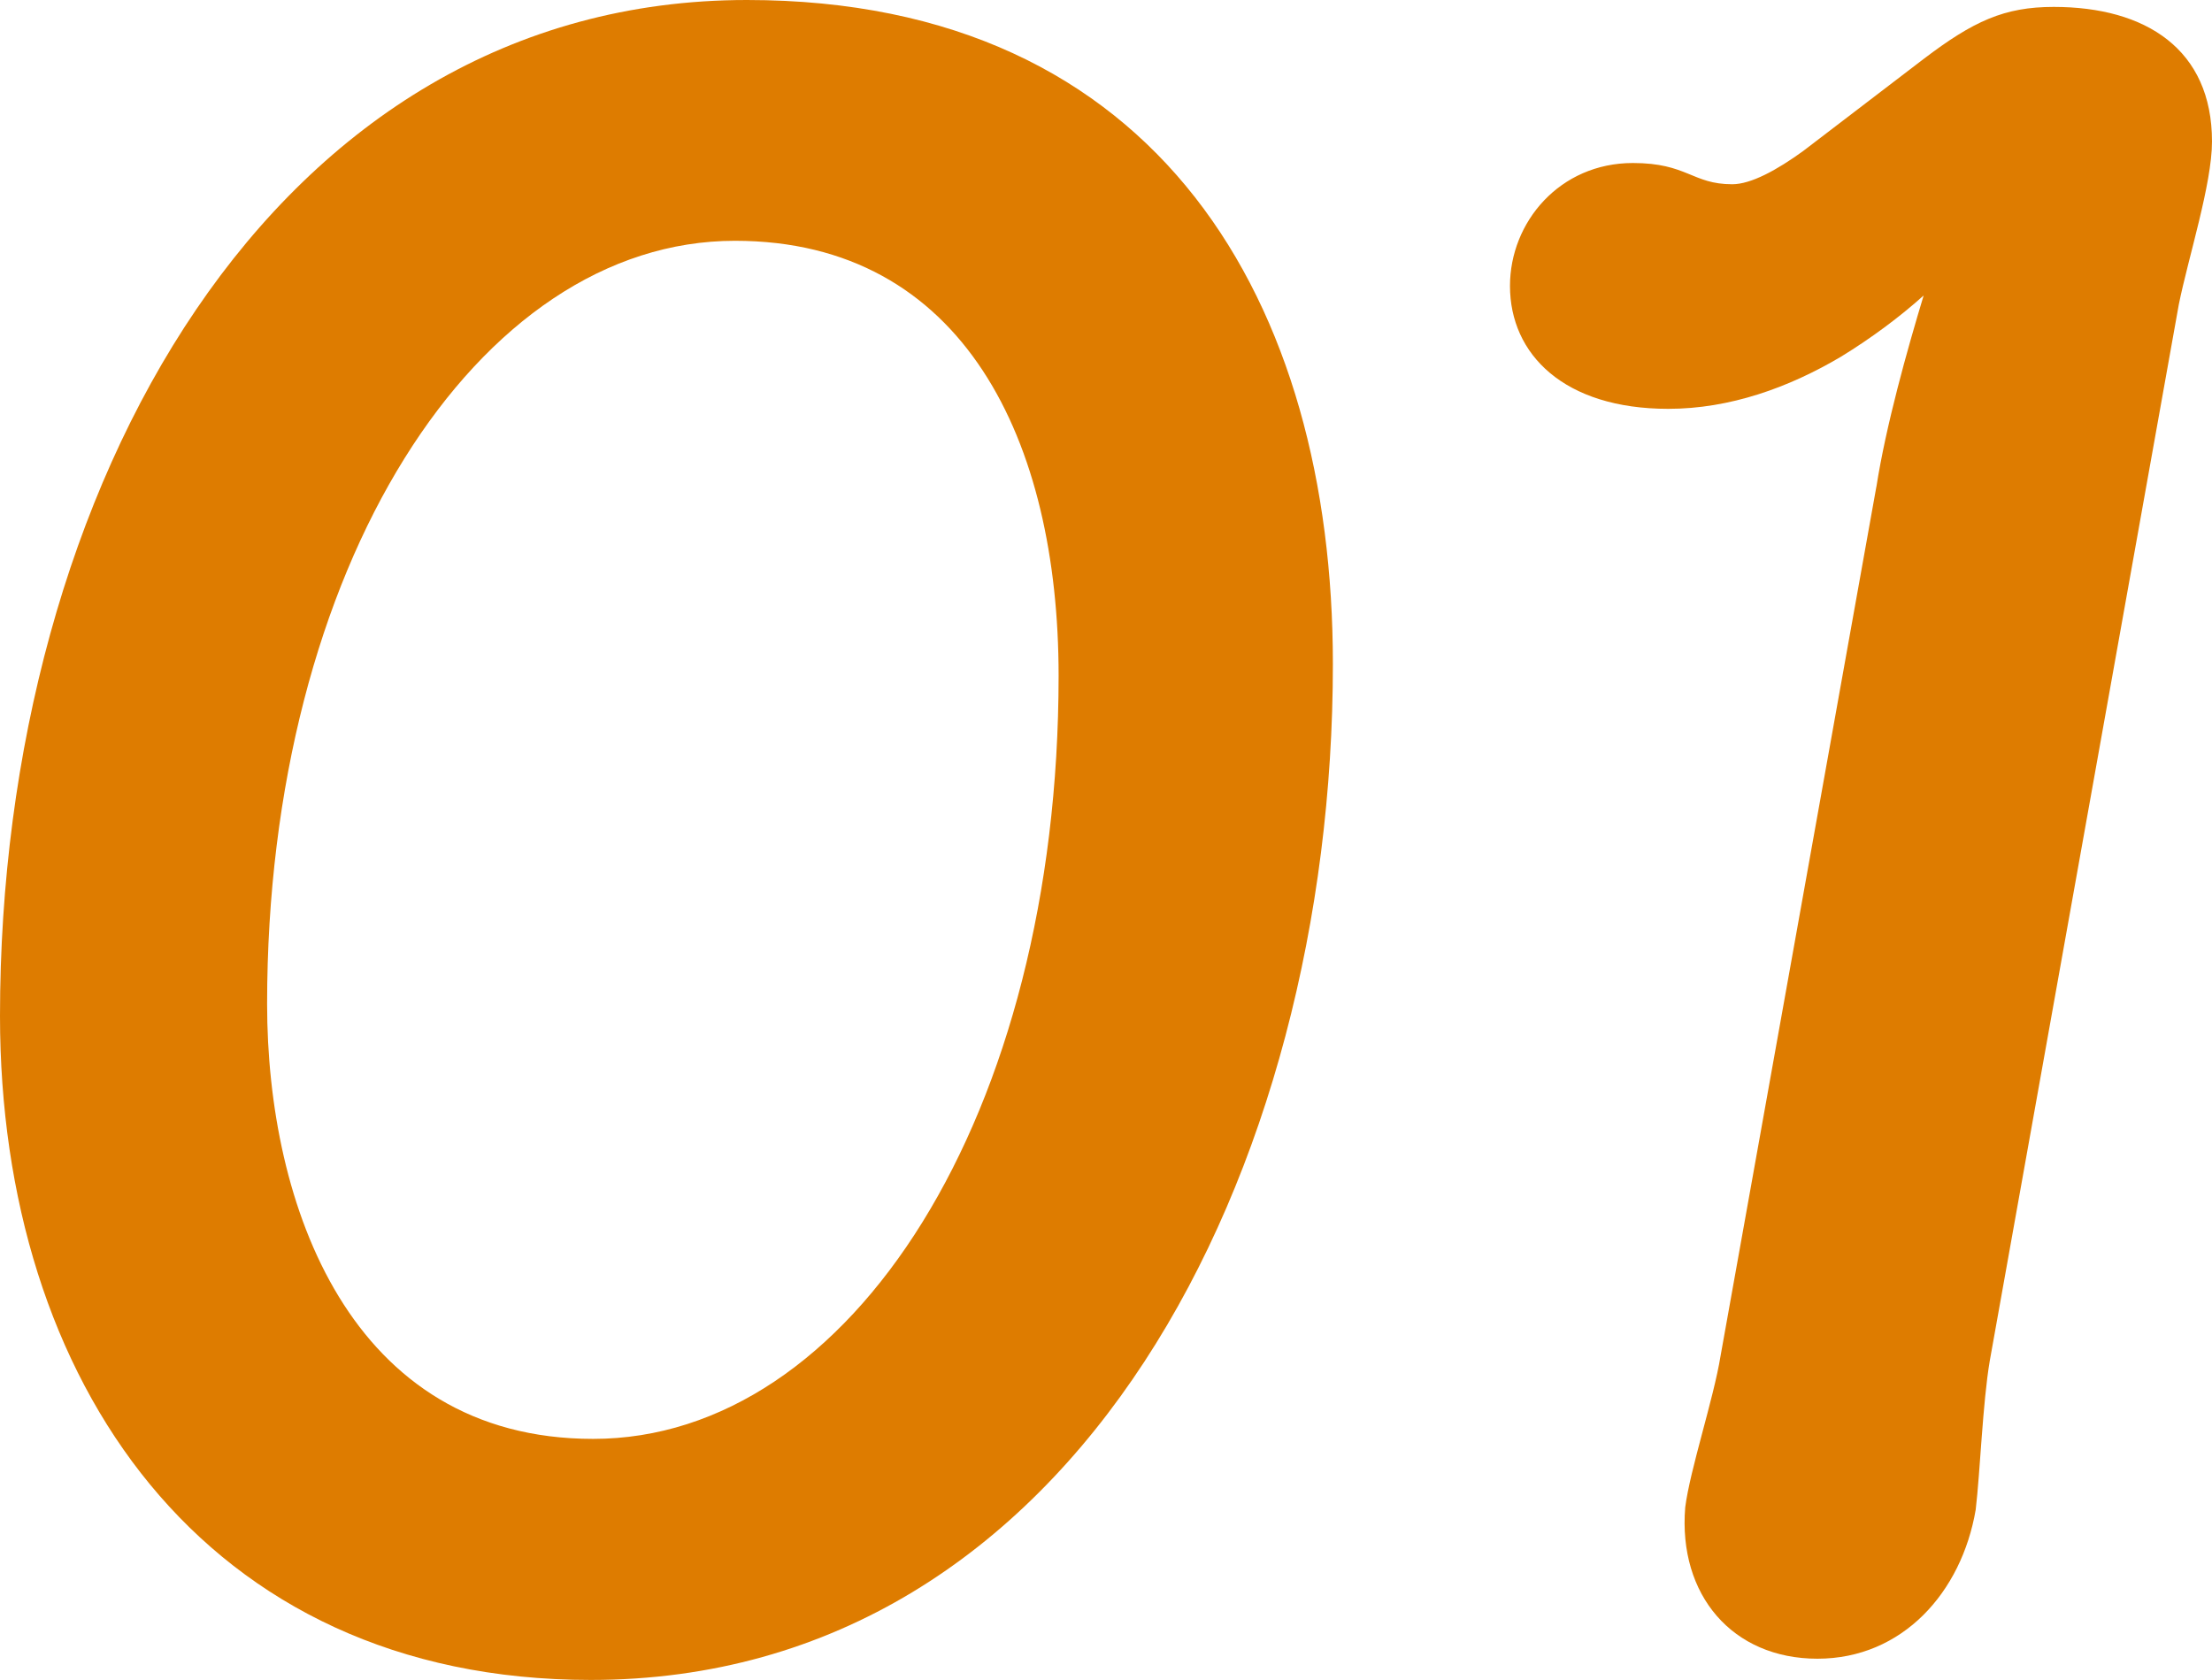
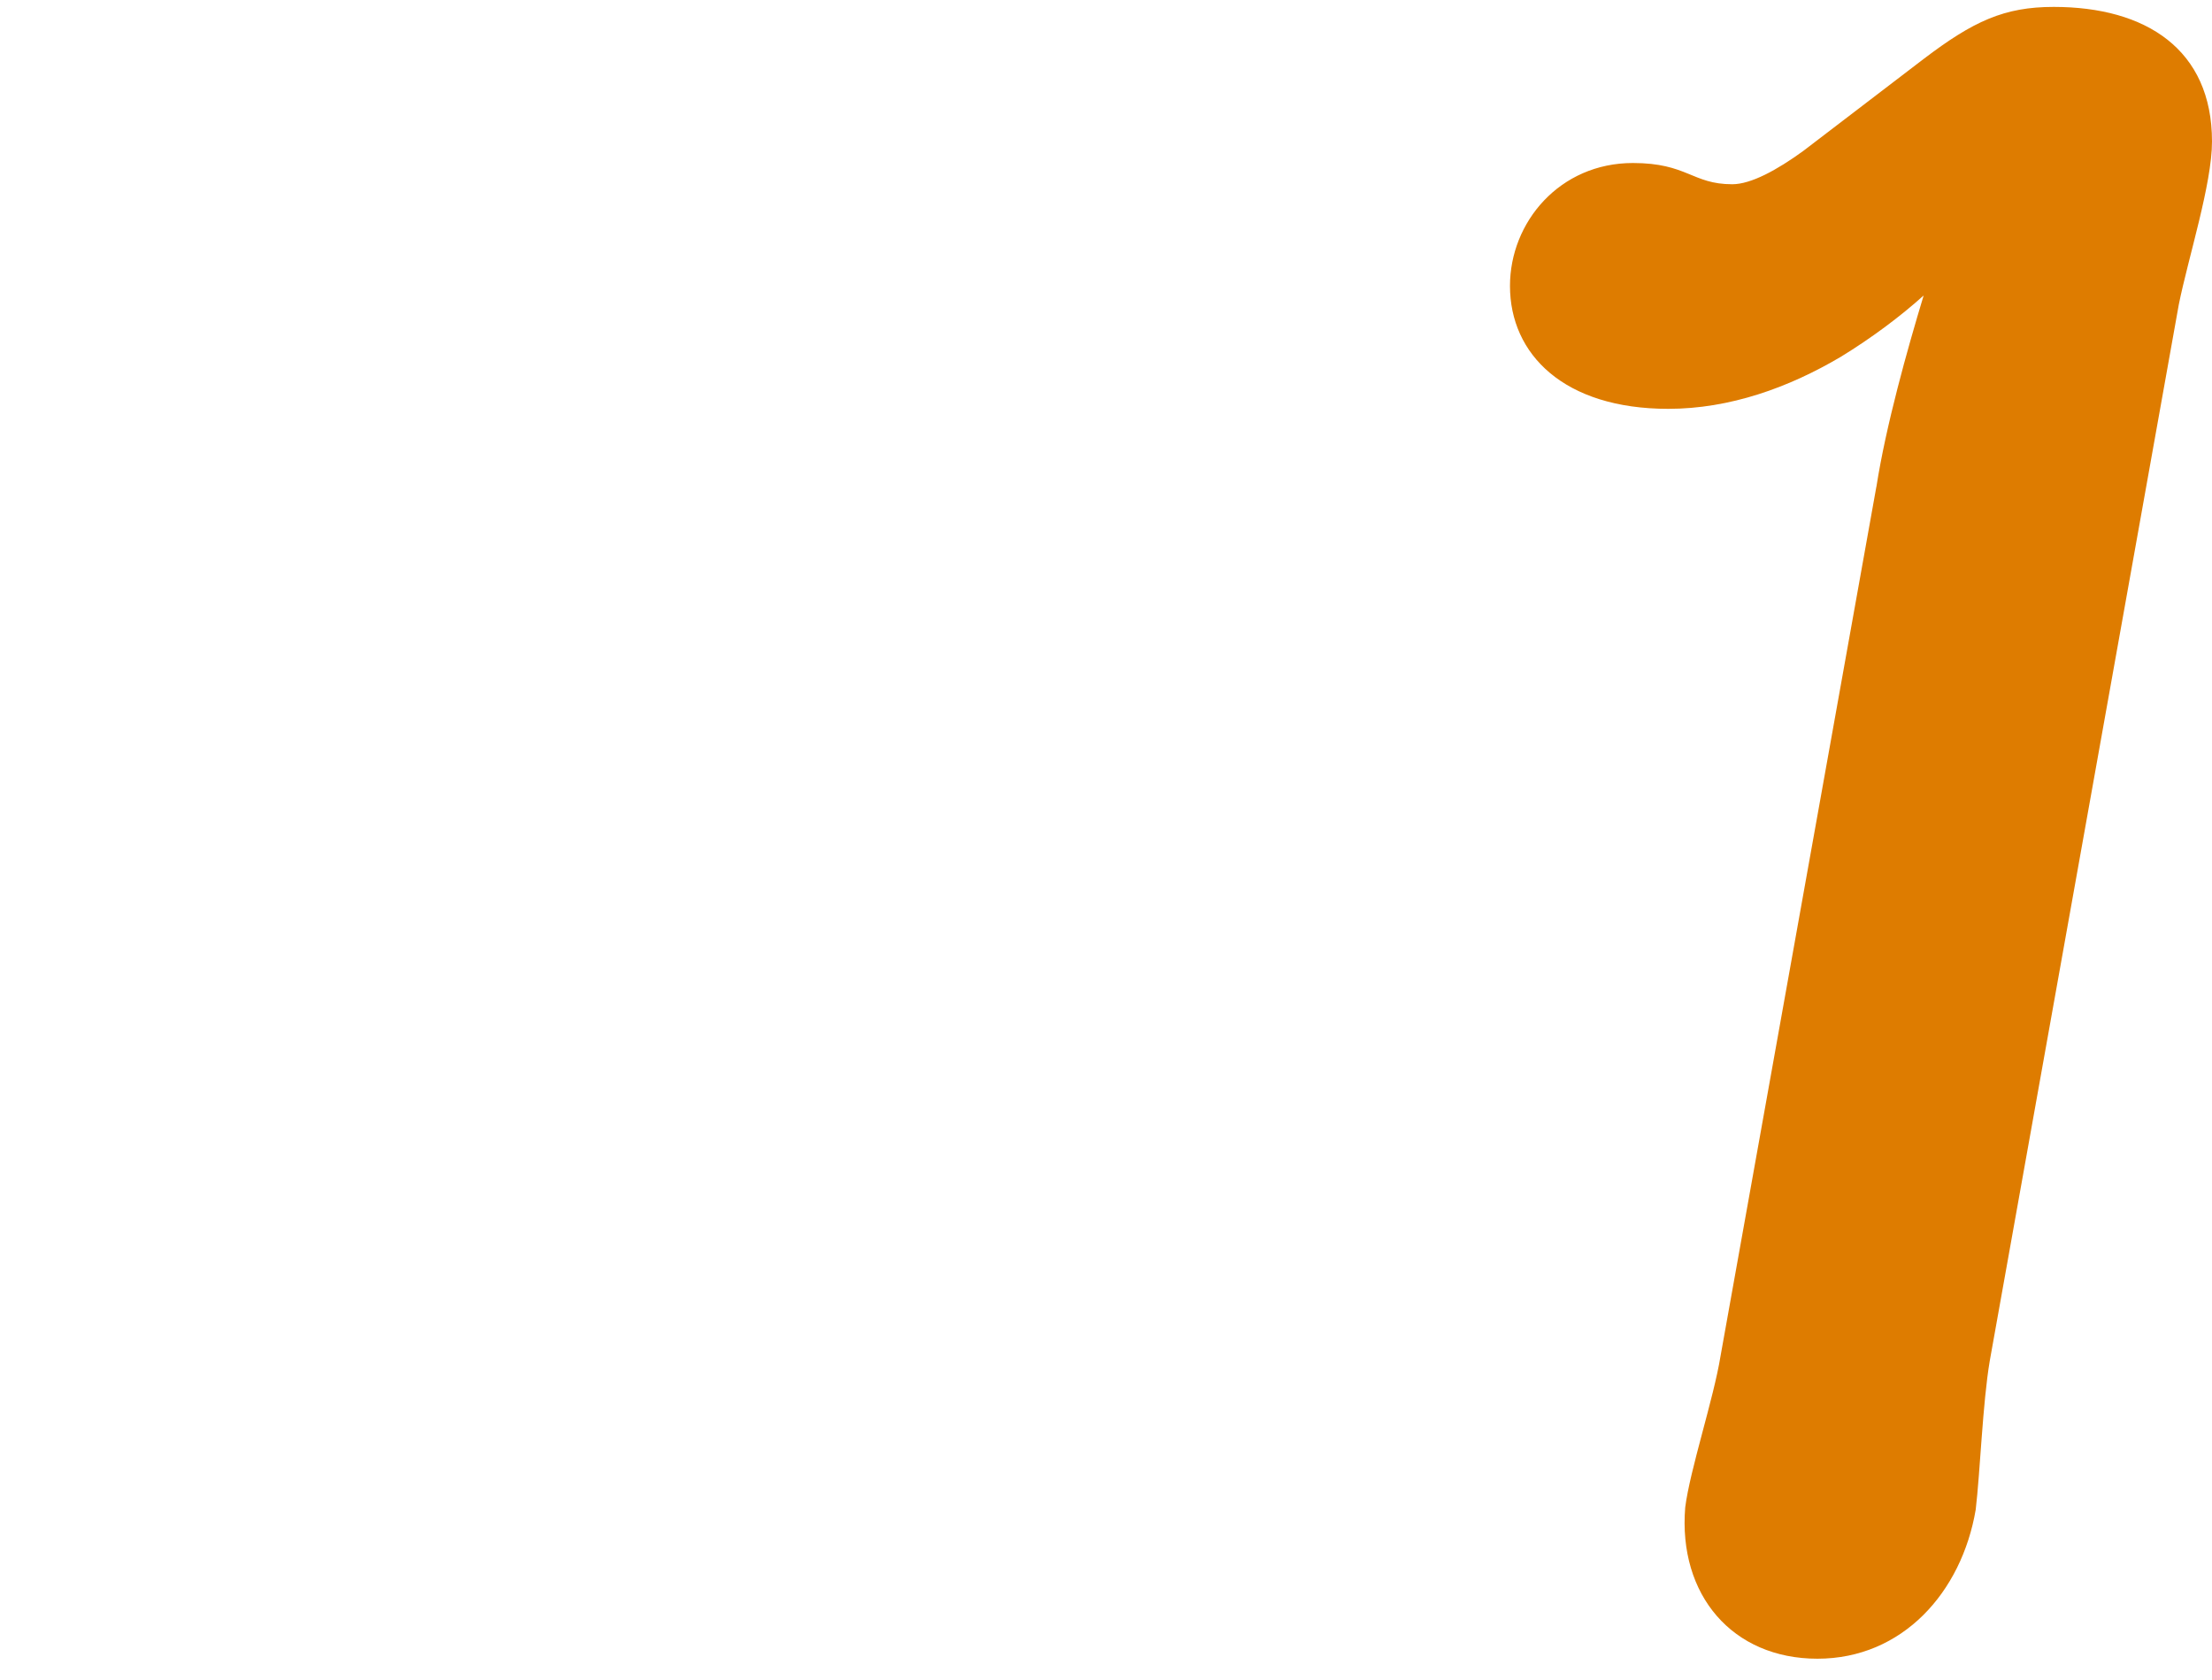
<svg xmlns="http://www.w3.org/2000/svg" id="_レイヤー_2" viewBox="0 0 83.31 63.28">
  <defs>
    <style>.cls-1{fill:#de7c00;stroke-width:0px;}</style>
  </defs>
  <g id="_内容">
-     <path class="cls-1" d="M22.25,63.28C7.65,63.28,0,51.98,0,38.27,0,18.34,10.32,0,28.13,0c15.58,0,22.07,11.48,22.07,25.01,0,19.05-9.61,38.27-27.95,38.27ZM22.34,54.2c9.7,0,17.53-12.19,17.53-28.75,0-8.81-3.56-16.38-12.19-16.38-9.7,0-17.62,12.28-17.62,28.75,0,7.57,3.12,16.38,12.28,16.38Z" />
    <path class="cls-1" d="M70.67,18.34c.36-2.31,1.16-5.16,1.78-7.21-.89.8-1.96,1.6-3.12,2.31-1.96,1.16-4.18,1.96-6.5,1.96-3.92,0-5.96-2.05-5.96-4.63,0-2.4,1.87-4.63,4.63-4.63,2.05,0,2.23.8,3.74.8.71,0,1.69-.54,2.67-1.25l4.54-3.47c1.87-1.42,3.03-1.96,4.9-1.96,3.47,0,5.96,1.6,5.96,5.07,0,1.6-.89,4.36-1.25,6.14l-7.12,39.79c-.27,1.6-.36,4.18-.53,5.61-.53,3.11-2.76,5.61-5.96,5.61s-5.25-2.4-4.98-5.7c.18-1.42,1.07-4.09,1.33-5.7l5.87-32.75Z" />
  </g>
</svg>